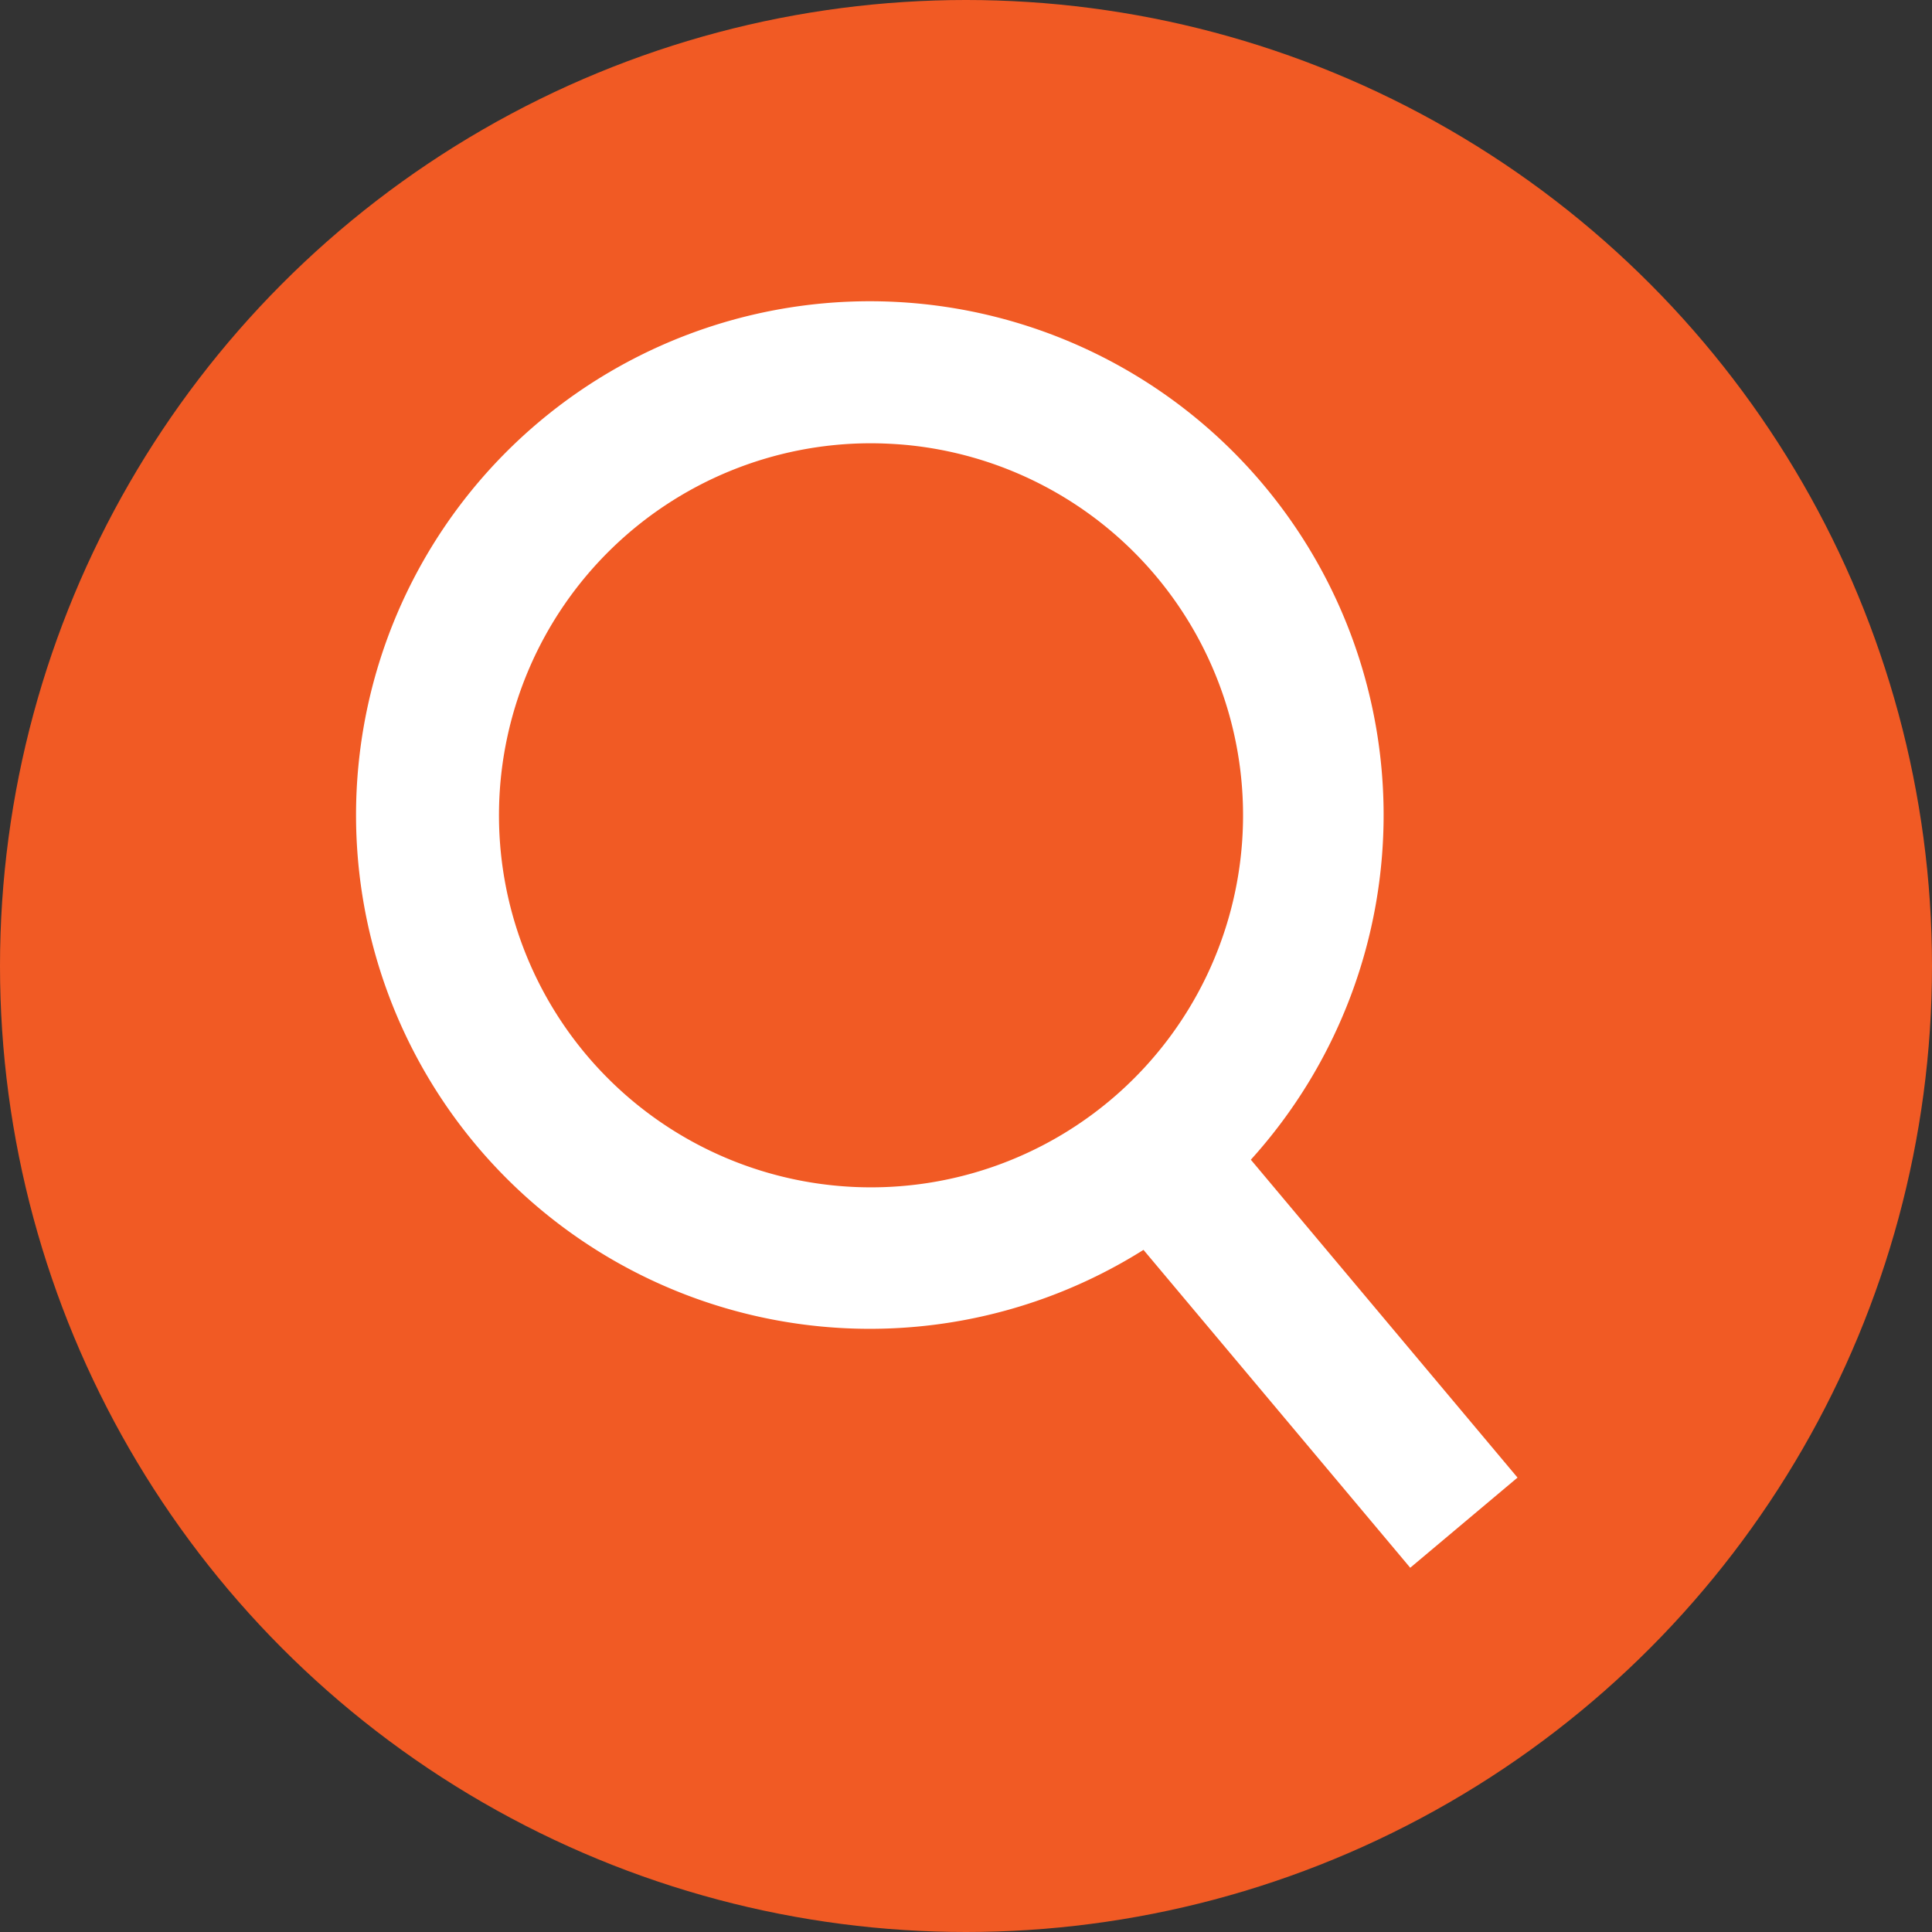
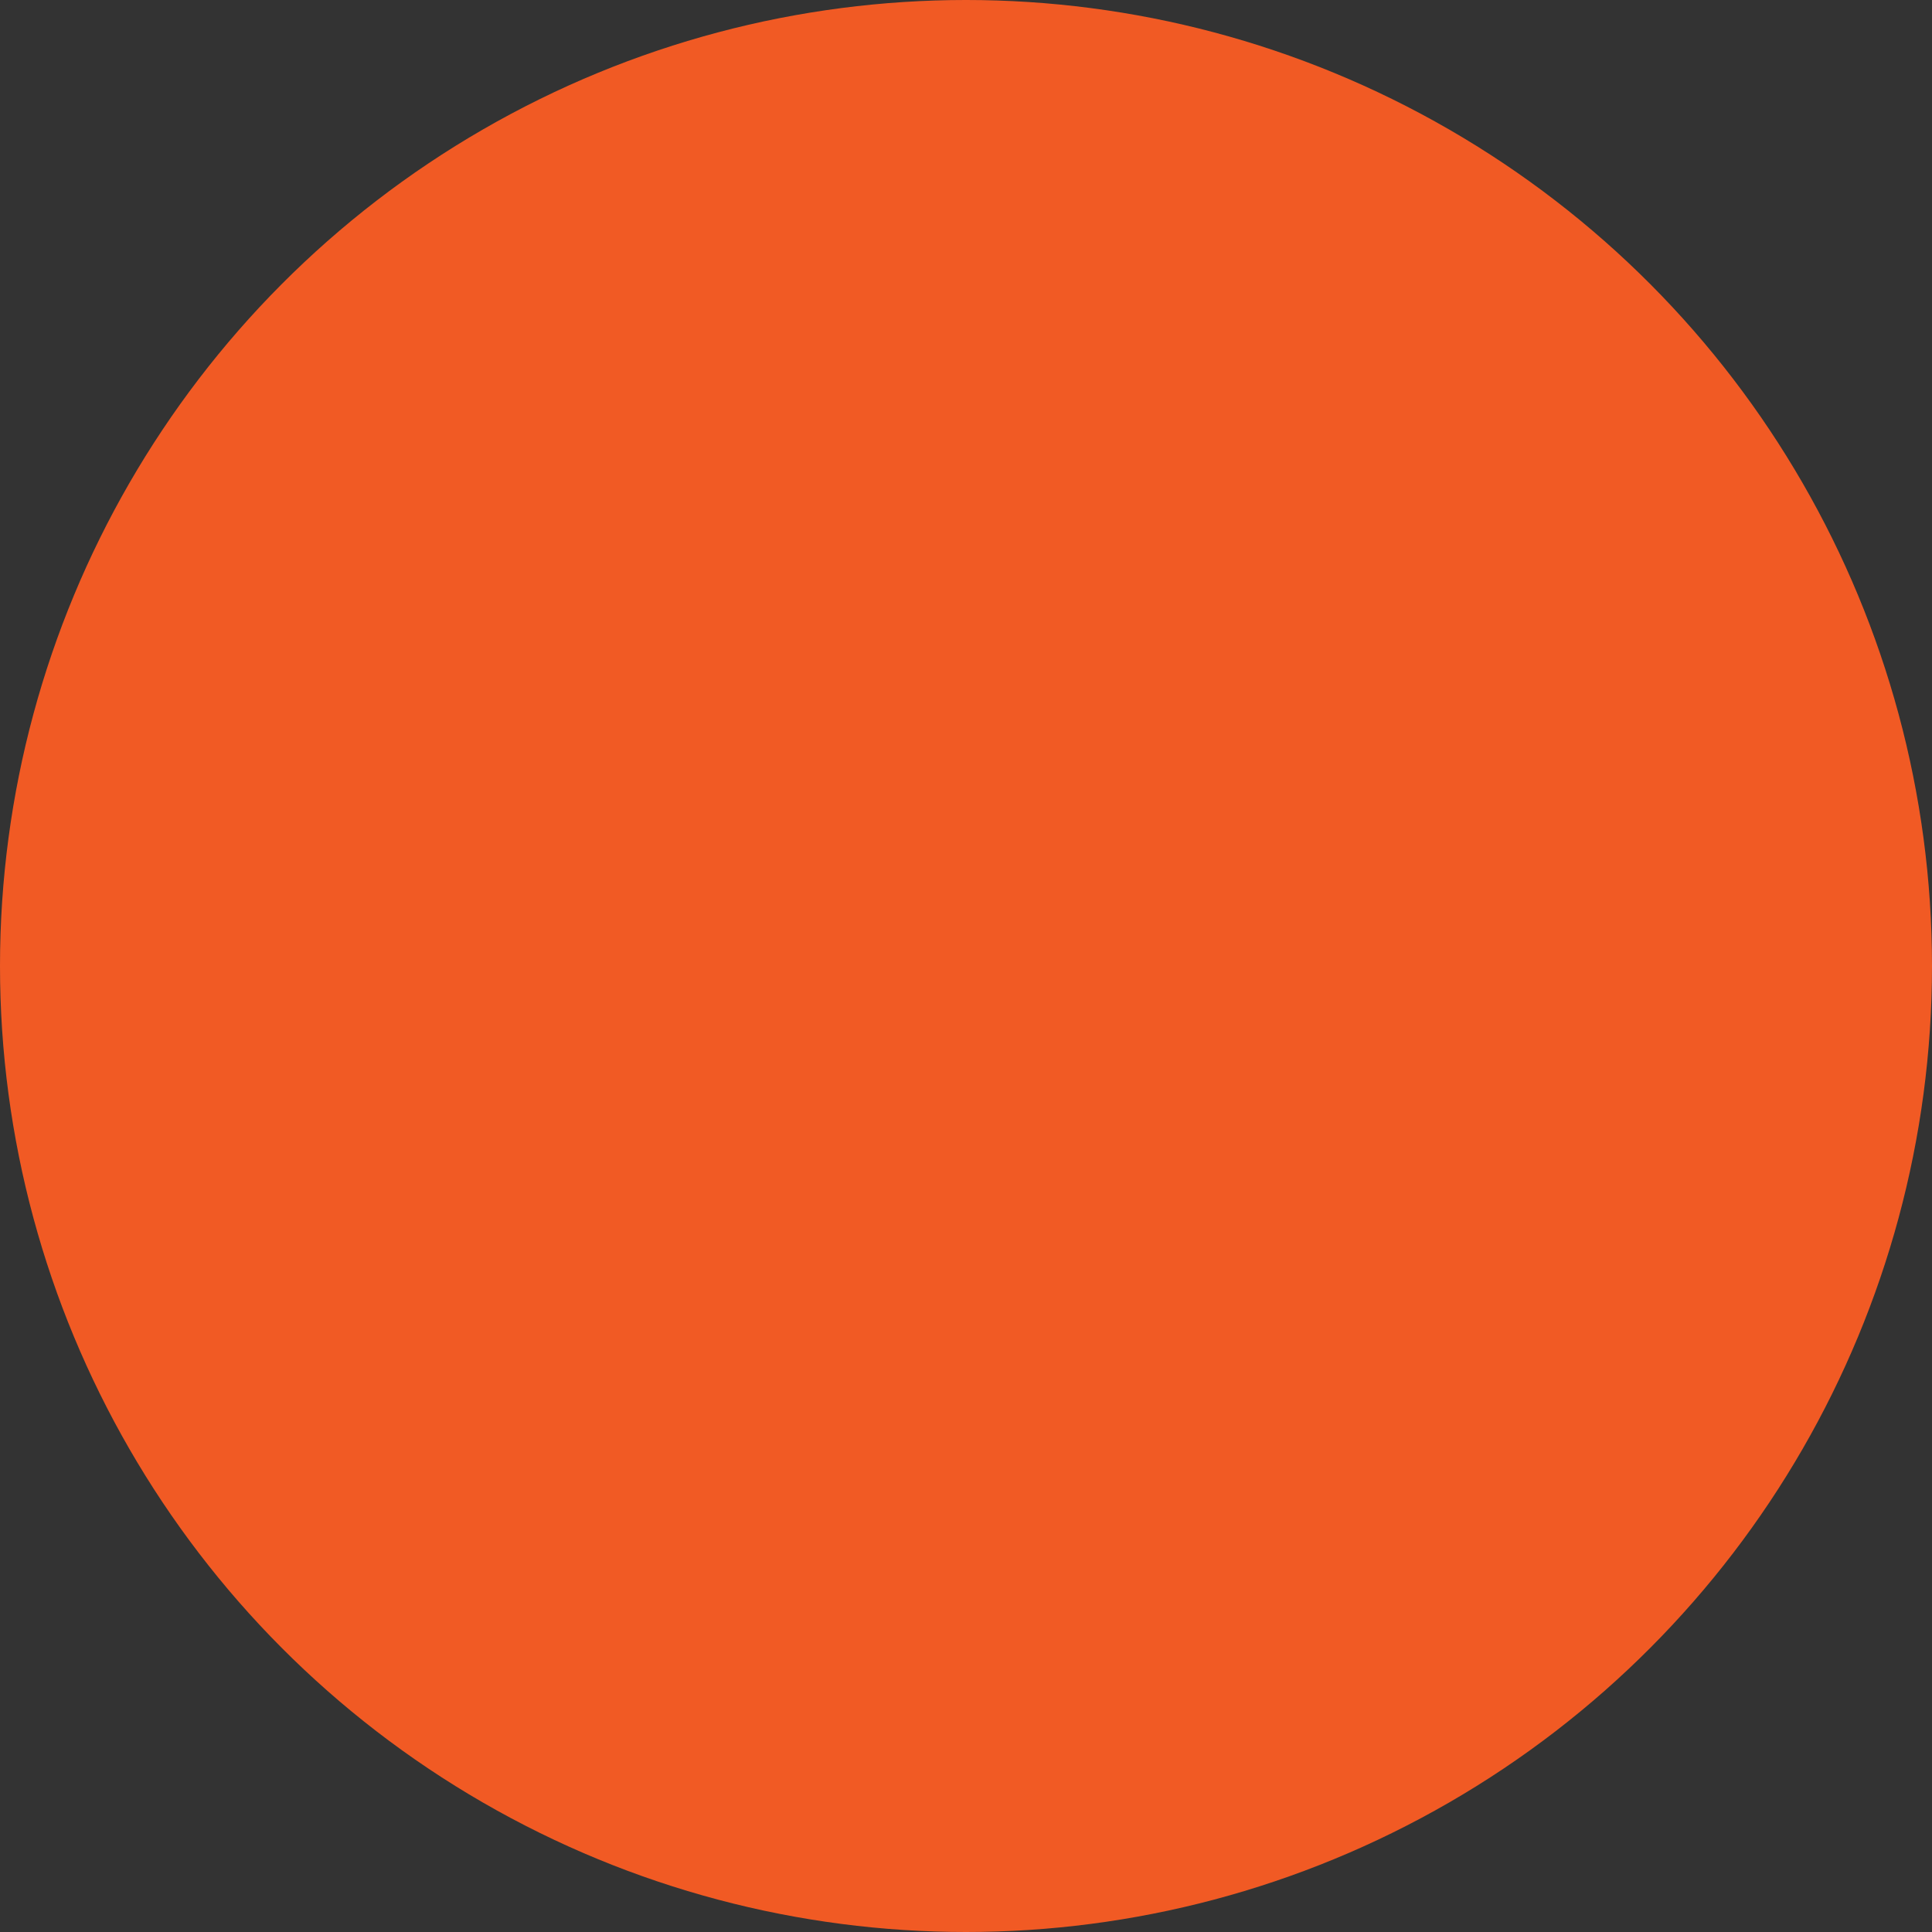
<svg xmlns="http://www.w3.org/2000/svg" width="30" height="30" viewBox="0 0 30 30">
  <rect x="0" y="0" width="30" height="30" fill="#333333" stroke="none" />
  <g transform="translate(-55 -11048)">
    <circle cx="15" cy="15" r="15" transform="translate(55 11048)" fill="#f15a24" />
-     <path d="M78.564,11070.944l-4.141-4.936a7.978,7.978,0,1,0-1.667,1.4l4.142,4.936Zm-9.535-16.039a5.777,5.777,0,1,1-.516-.022C68.684,11054.883,68.857,11054.891,69.029,11054.905Z" fill="#fff" />
  </g>
</svg>